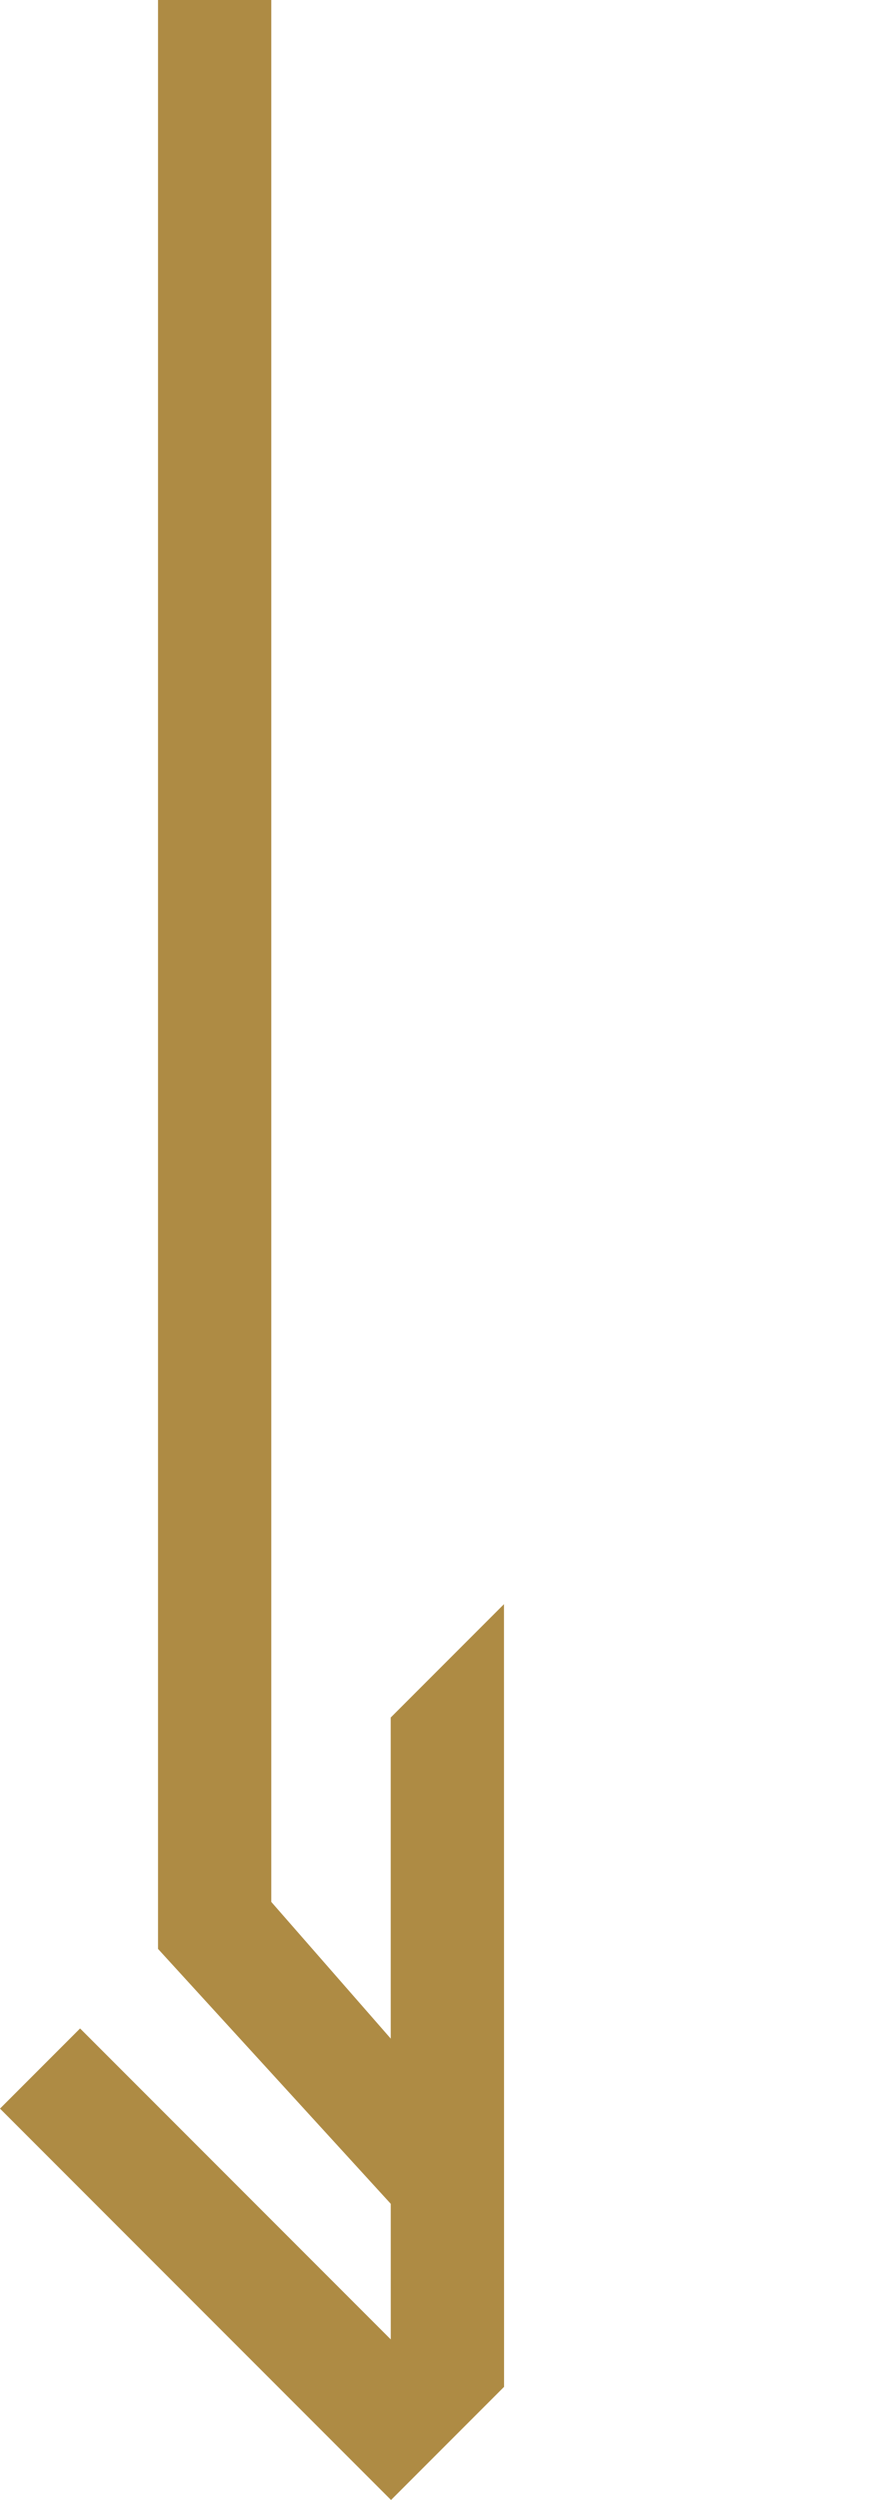
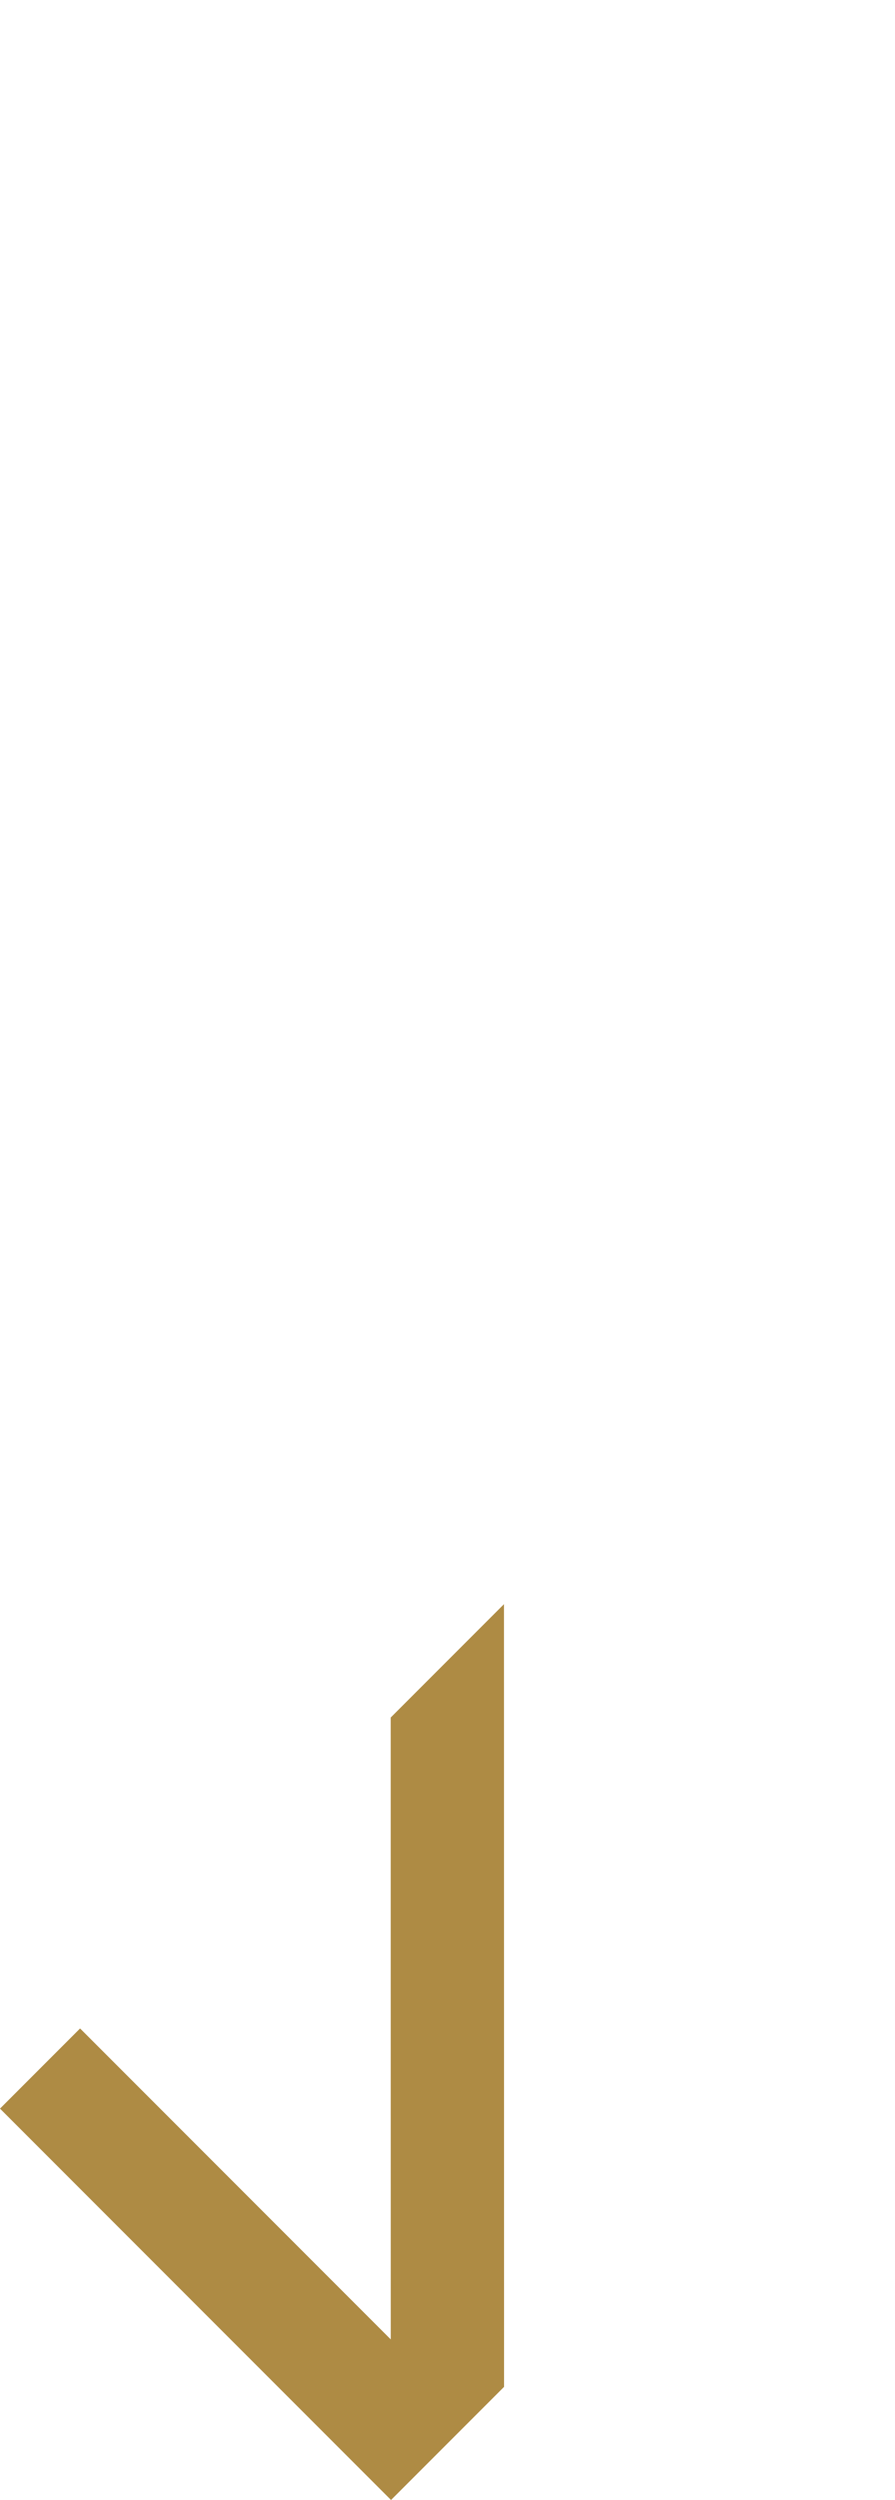
<svg xmlns="http://www.w3.org/2000/svg" width="37.851" height="105.635" viewBox="0 0 37.851 105.635">
  <g id="fleche" transform="translate(-1748.148 -939.893)">
-     <path id="Tracé_66" data-name="Tracé 66" d="M-24.68,31.119v4.79H57.669L68.815,25.724,66.143,21.97,55.684,31.119Z" transform="translate(1790.74 964.572) rotate(90)" fill="#ae8b44" />
    <path id="Tracé_67" data-name="Tracé 67" d="M23.368,0,4.79,18.581V0H0V23.387H6.761L30.143,0Z" transform="translate(1748.148 1028.99) rotate(-45)" fill="#ae8b44" />
  </g>
</svg>